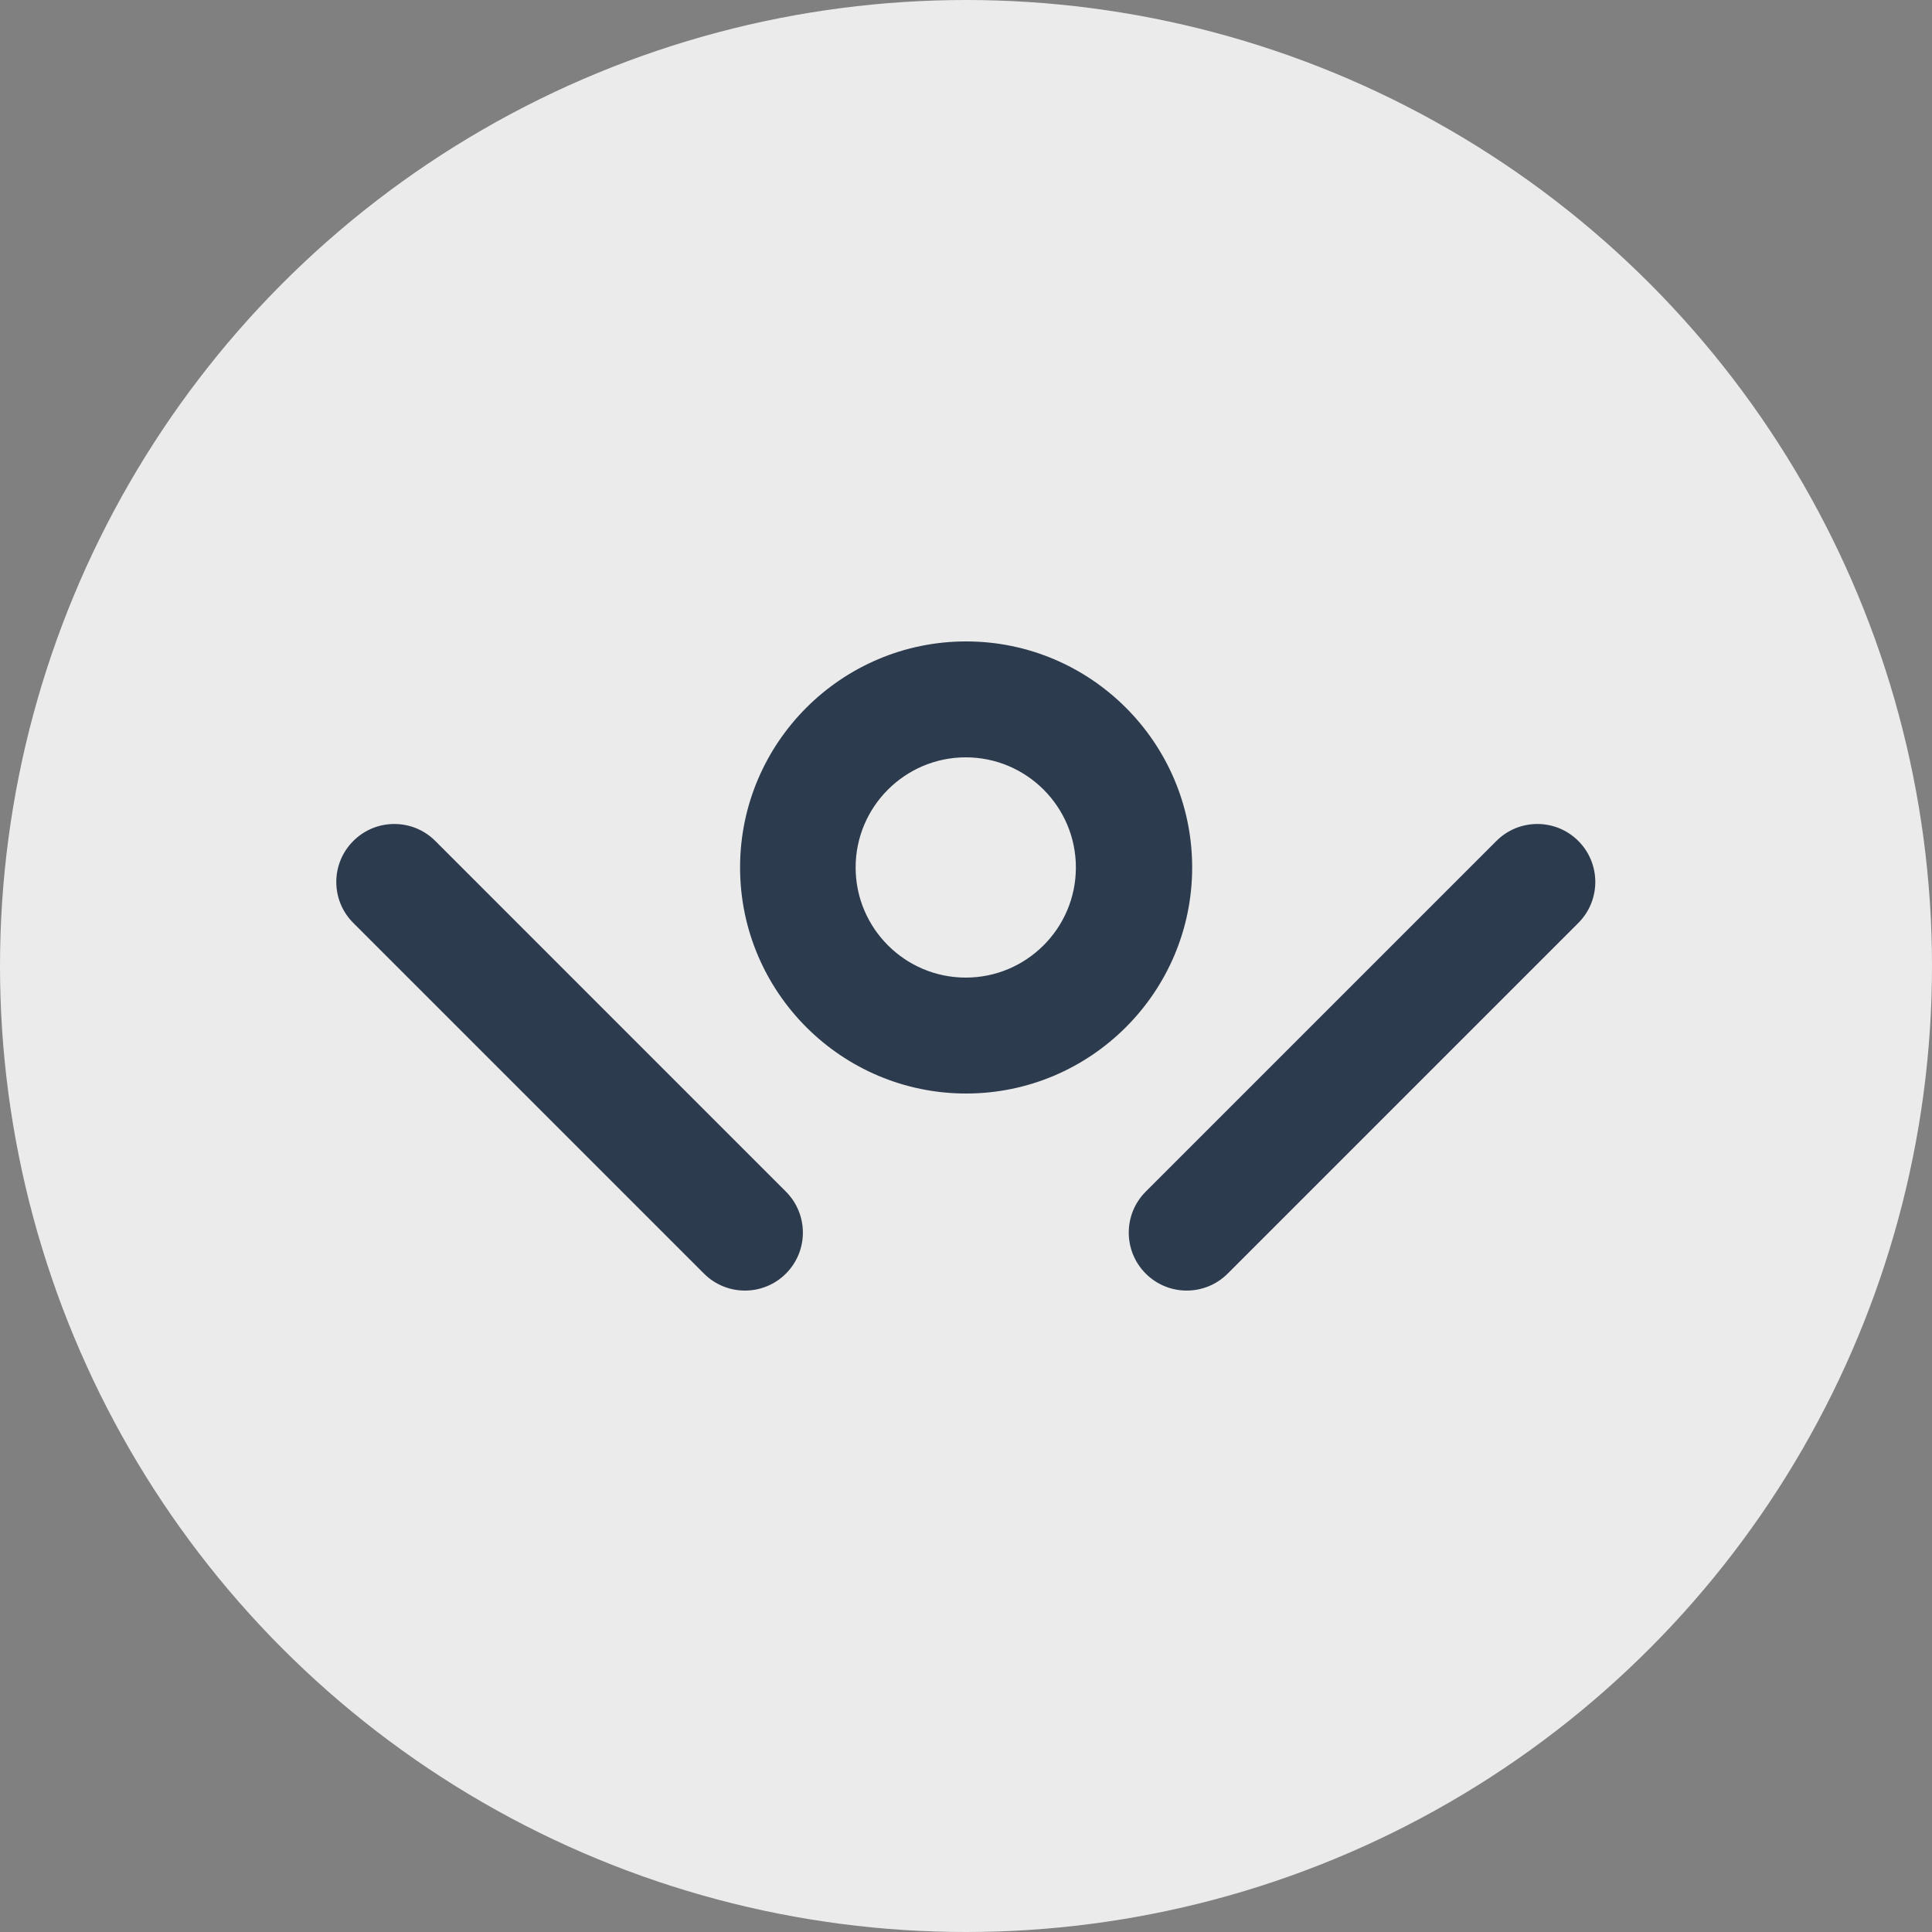
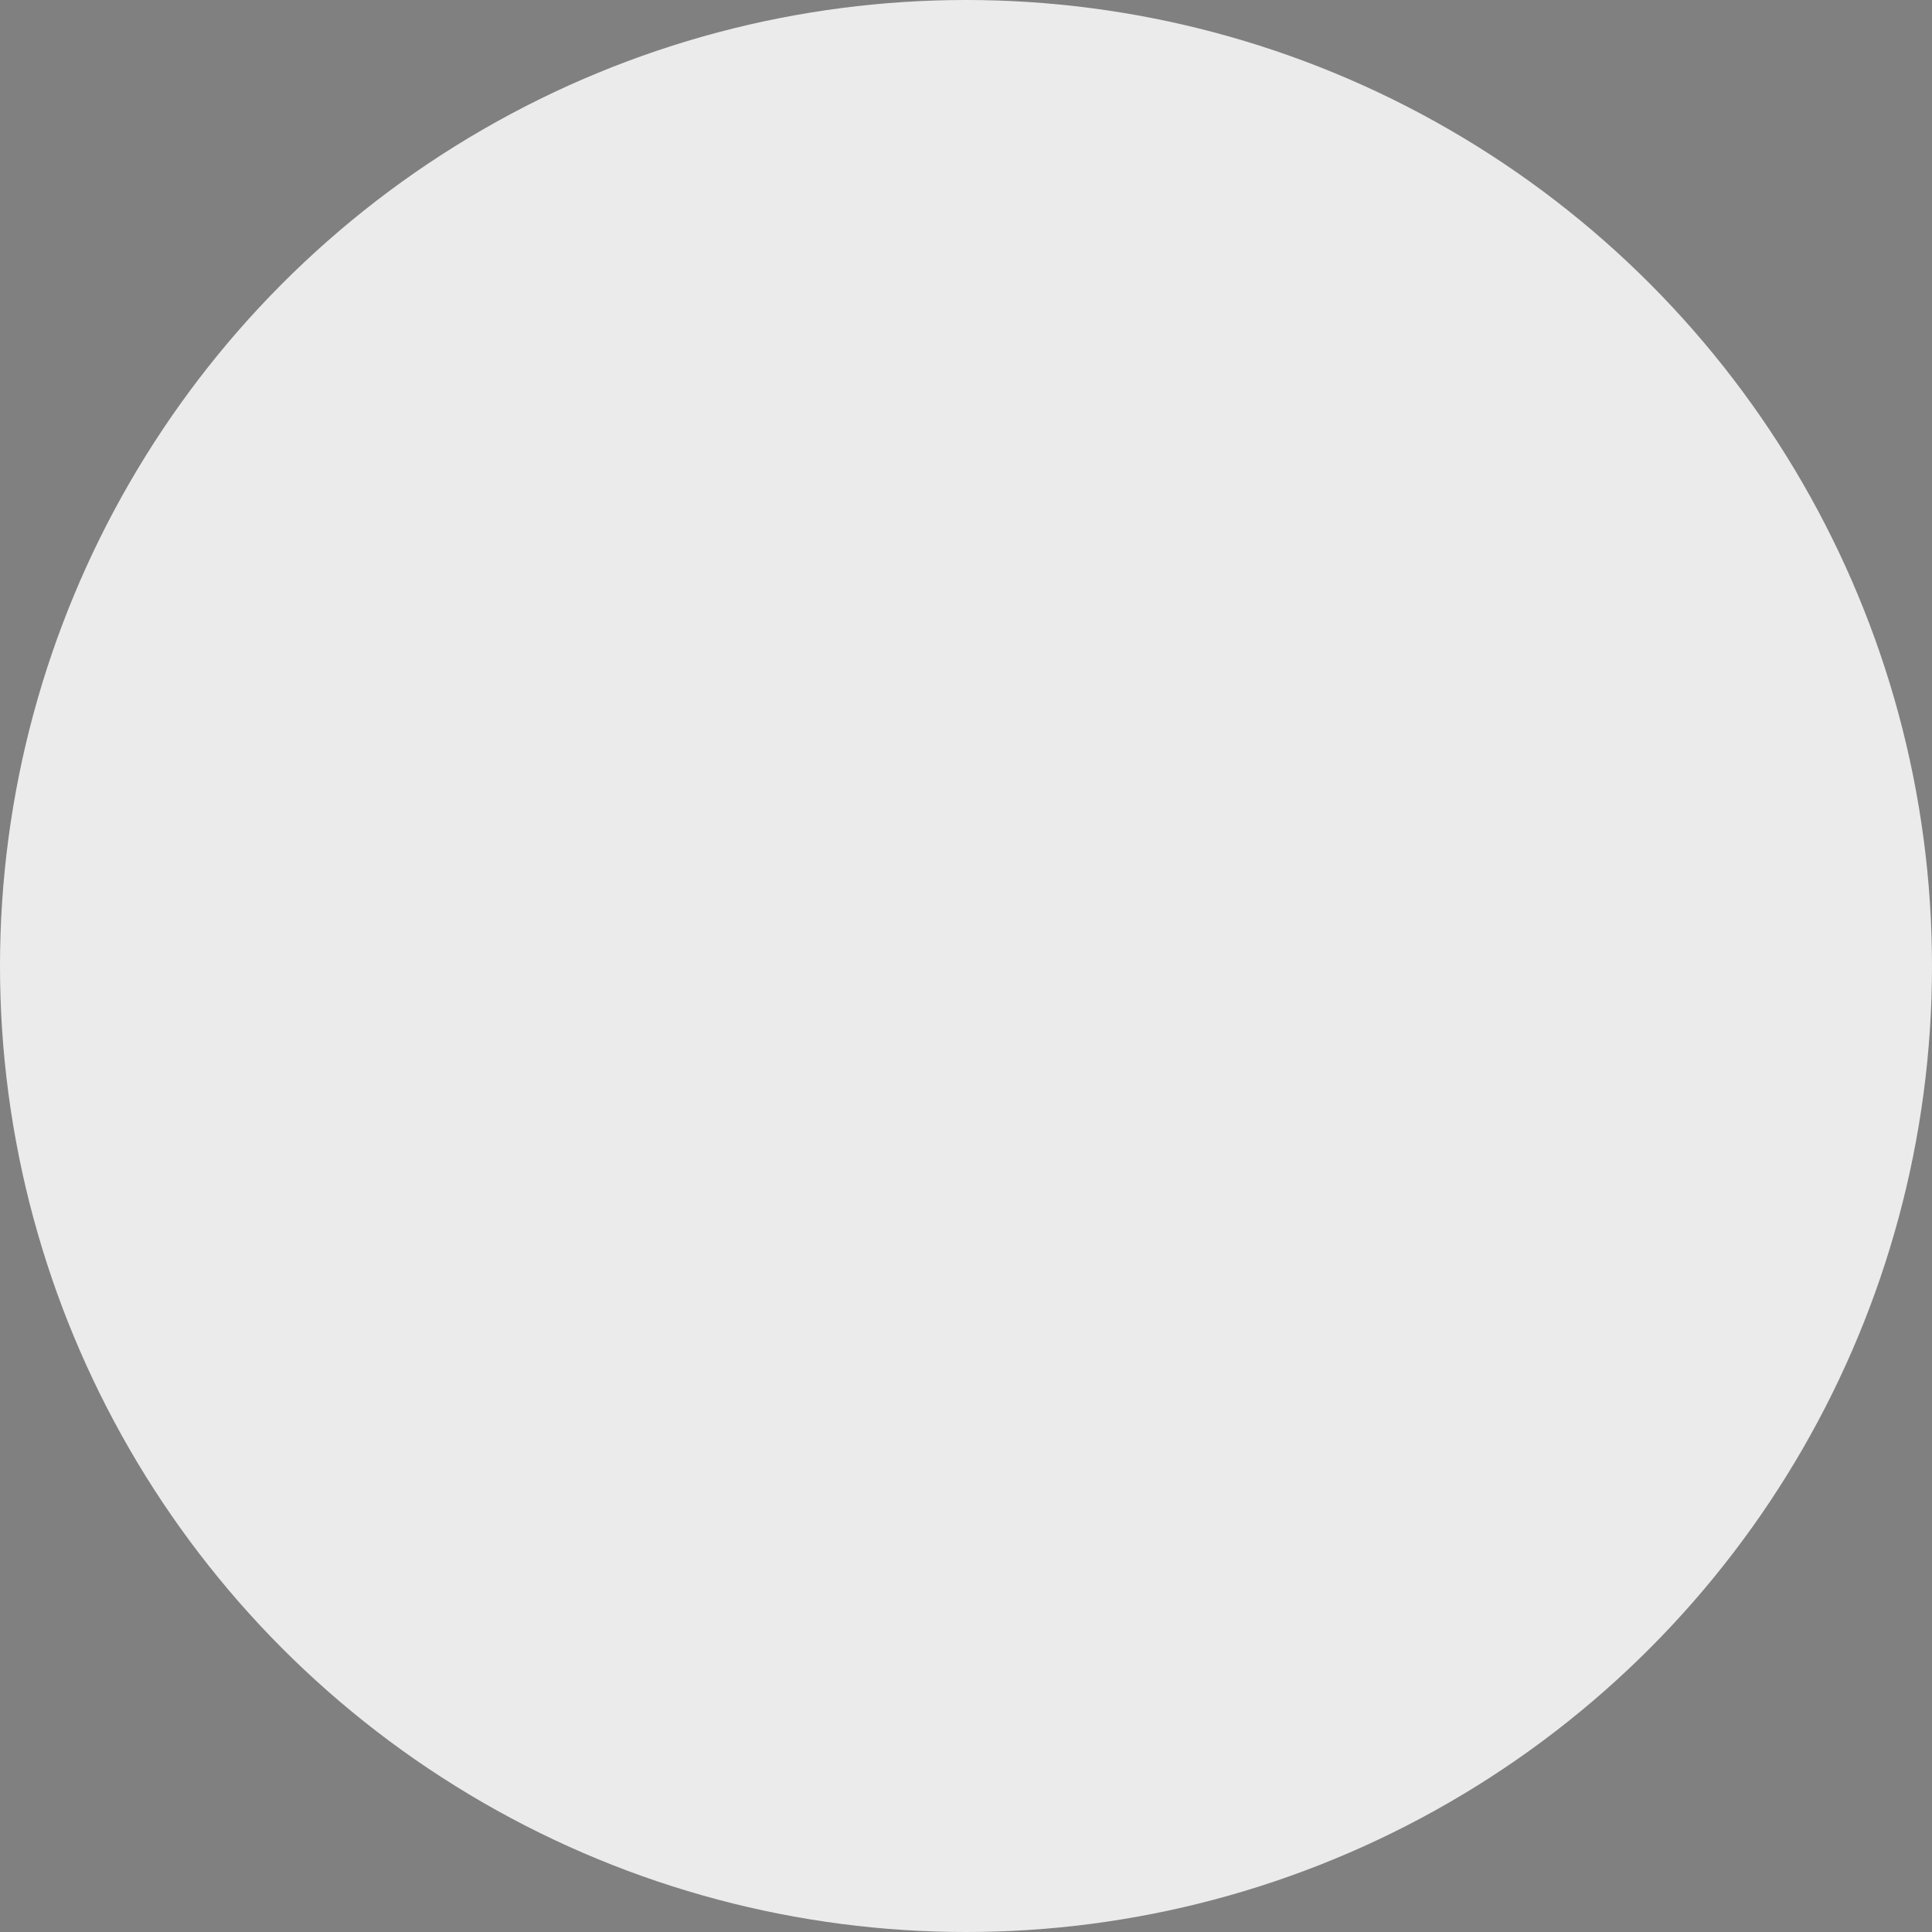
<svg xmlns="http://www.w3.org/2000/svg" width="32" height="32" viewBox="0 0 32 32" fill="none">
  <rect x="0" y="0" width="32" height="32" fill="#808080" stroke="none" />
  <g id="Welcome.Icon.Dark Copy">
    <circle id="Oval 5" cx="16" cy="16" r="16" fill="#EBEBEB" />
-     <path id="Fill 1" fill-rule="evenodd" clip-rule="evenodd" d="M20.334 21.095C20.147 21.282 19.901 21.376 19.655 21.376C19.41 21.376 19.164 21.282 18.977 21.095C18.602 20.72 18.602 20.112 18.977 19.737L24.785 13.929C25.159 13.554 25.768 13.554 26.142 13.929C26.517 14.304 26.517 14.912 26.142 15.287L20.334 21.095ZM12.258 14.368C12.258 12.303 13.937 10.624 16.002 10.624C18.066 10.624 19.746 12.303 19.746 14.368C19.746 16.432 18.066 18.112 16.002 18.112C13.937 18.112 12.258 16.432 12.258 14.368ZM12.338 21.376C12.093 21.376 11.847 21.282 11.66 21.095L5.852 15.287C5.476 14.912 5.476 14.304 5.852 13.929C6.227 13.554 6.835 13.554 7.21 13.929L13.017 19.737C13.392 20.112 13.392 20.72 13.017 21.095C12.83 21.282 12.584 21.376 12.338 21.376ZM14.172 14.368C14.172 15.374 14.99 16.192 15.996 16.192C17.002 16.192 17.82 15.374 17.82 14.368C17.82 13.362 17.002 12.544 15.996 12.544C14.99 12.544 14.172 13.362 14.172 14.368Z" fill="#2D3B4E" />
  </g>
</svg>